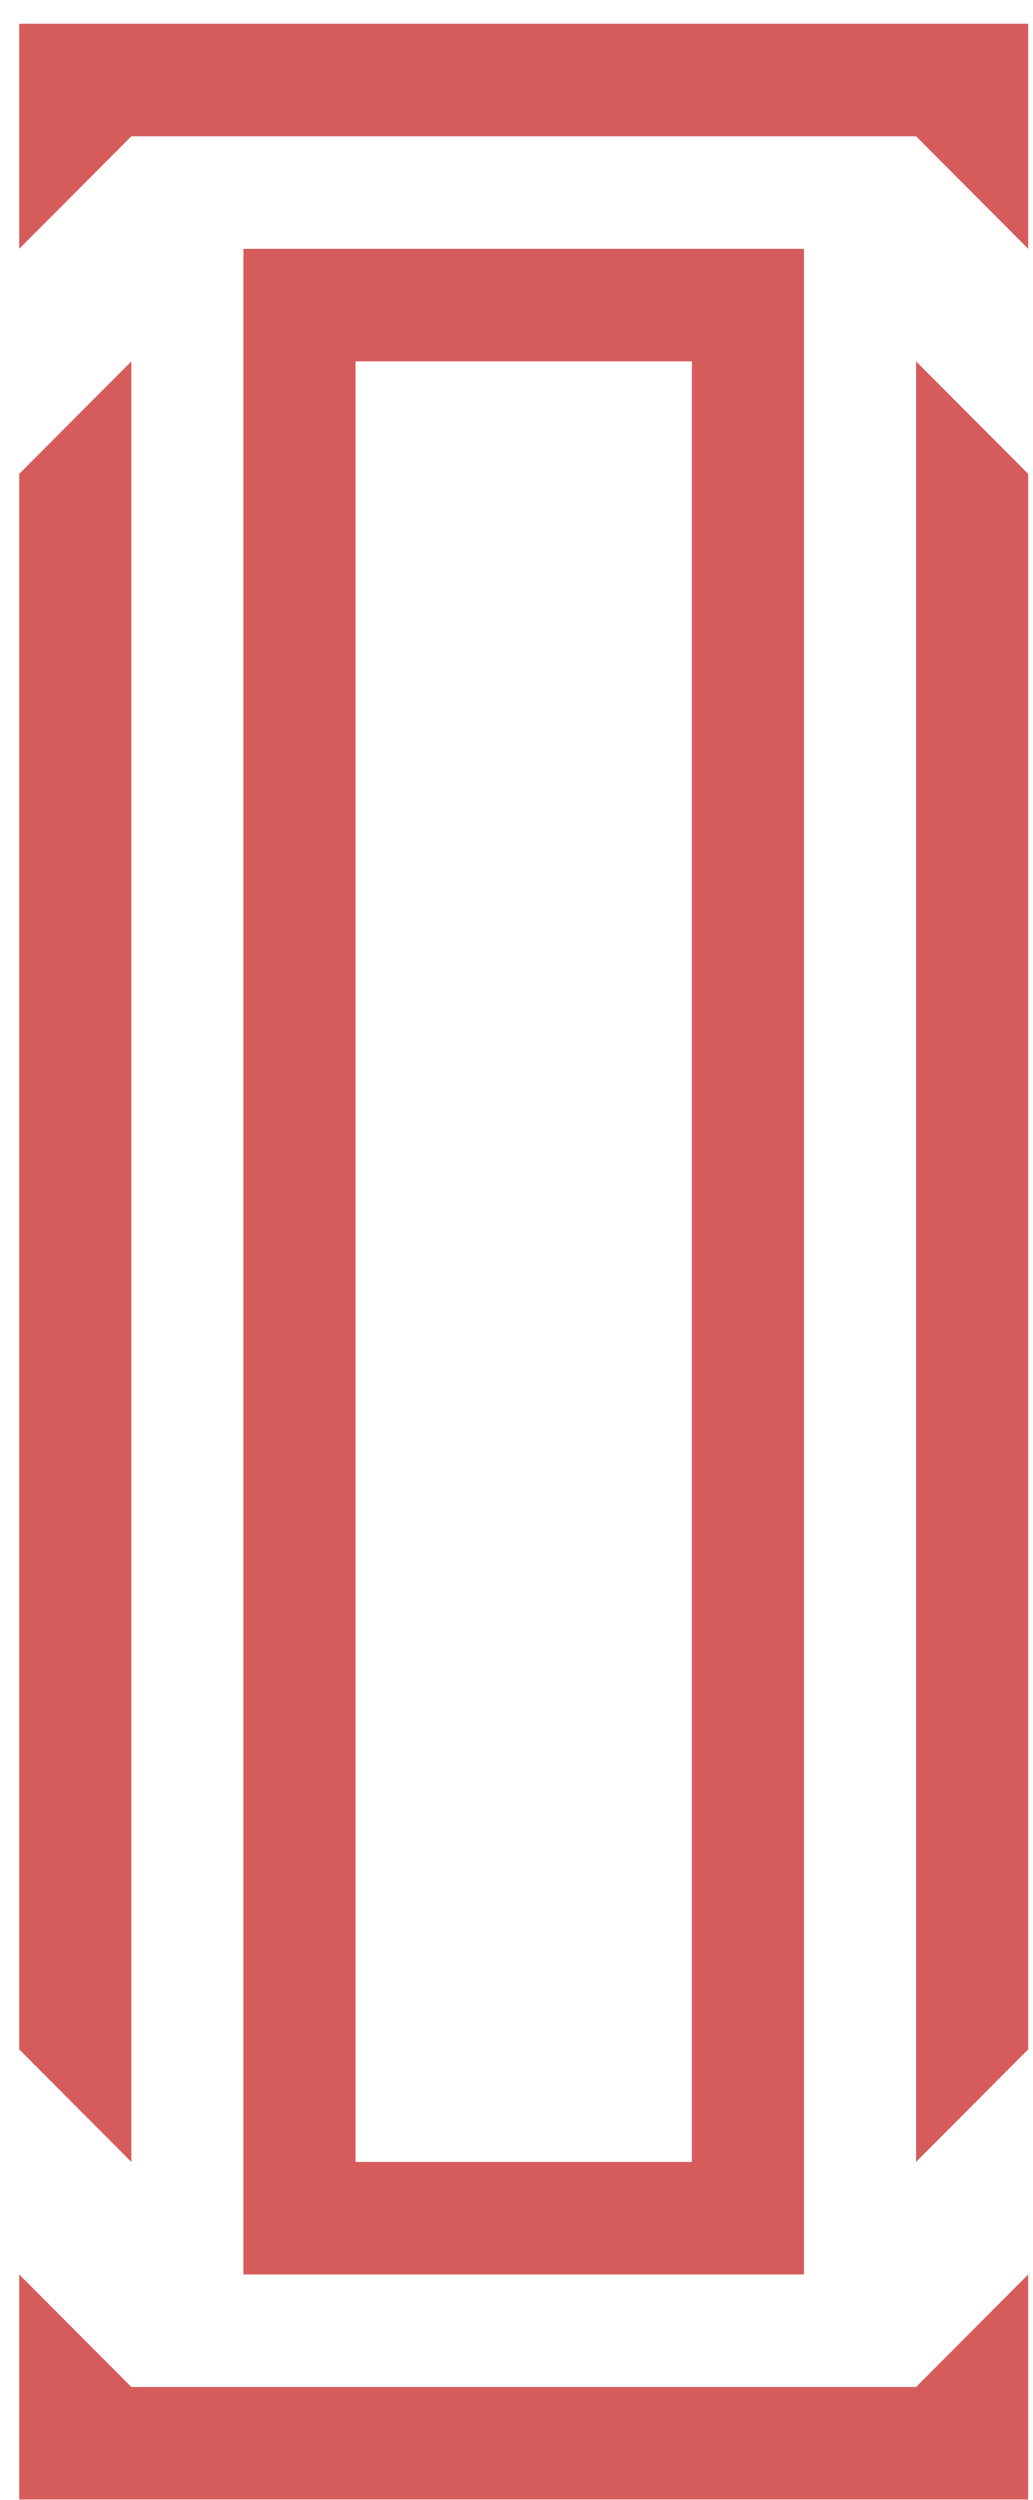
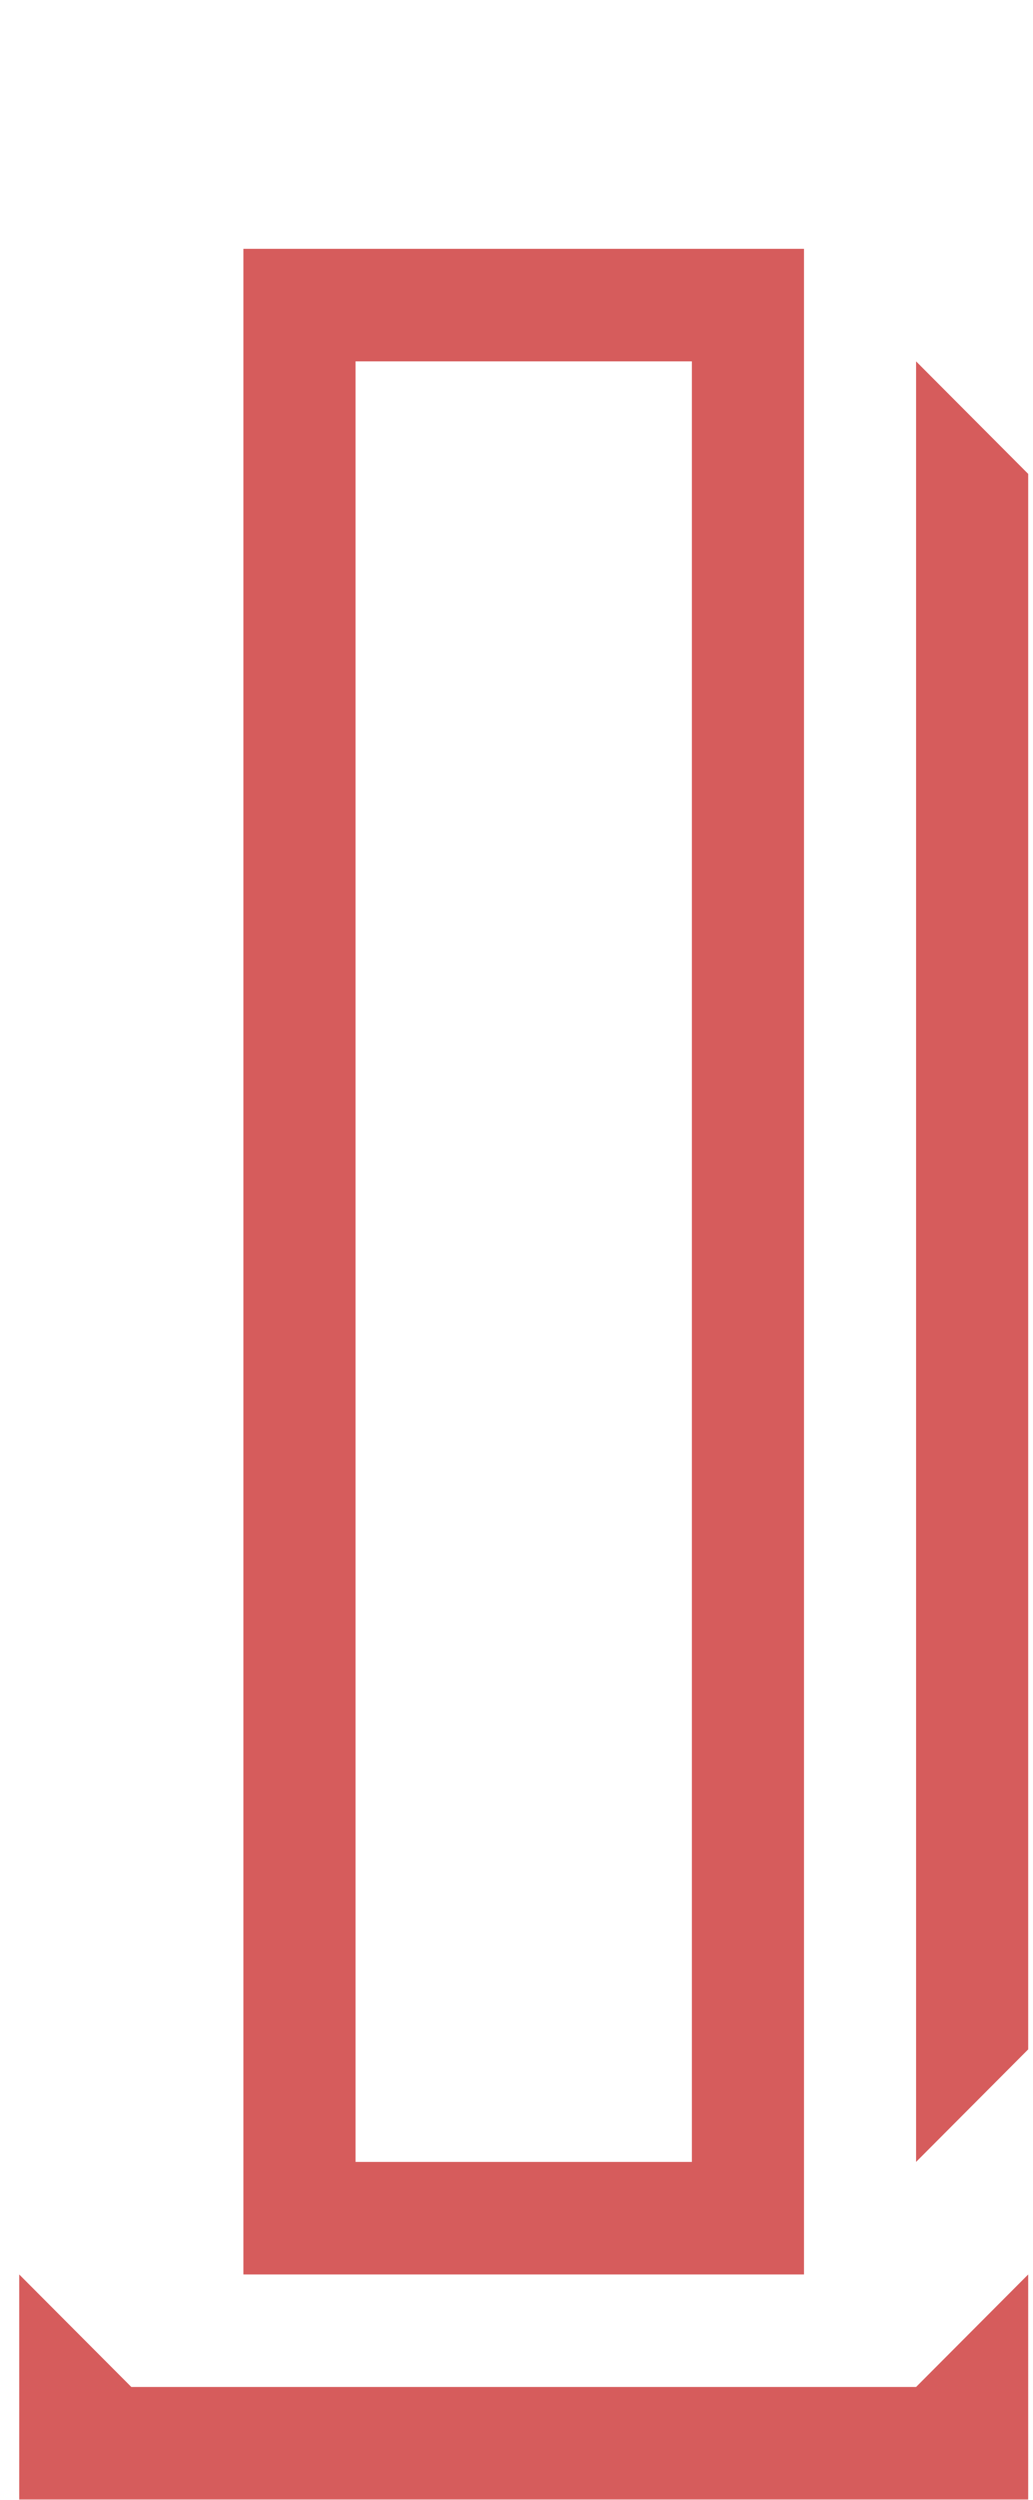
<svg xmlns="http://www.w3.org/2000/svg" width="43" height="104" viewBox="0 0 43 104" fill="none">
  <g clip-path="url(#clip0_2704_90467)">
-     <path d="M5.467 5.67L0.8 10.352V0.988H42.8V10.352L38.133 5.67H5.467Z" fill="#D65C5C" />
-     <path d="M5.467 15.034L0.8 19.716V85.261L5.467 89.943V15.034Z" fill="#D65C5C" />
    <path d="M42.8 85.261L38.133 89.943V15.034L42.8 19.716V85.261Z" fill="#D65C5C" />
    <path d="M5.467 99.306L0.8 94.625V103.988H42.8V94.625L38.133 99.306H5.467Z" fill="#D65C5C" />
    <path fill-rule="evenodd" clip-rule="evenodd" d="M33.467 10.352V94.625H10.133V10.352H33.467ZM28.8 89.943V15.034H14.8V89.943H28.8Z" fill="#D65C5C" />
  </g>
  <defs>
    <clipPath id="clip0_2704_90467">
      <rect width="42" height="103" fill="white" transform="translate(0.8 0.988)" />
    </clipPath>
  </defs>
</svg>